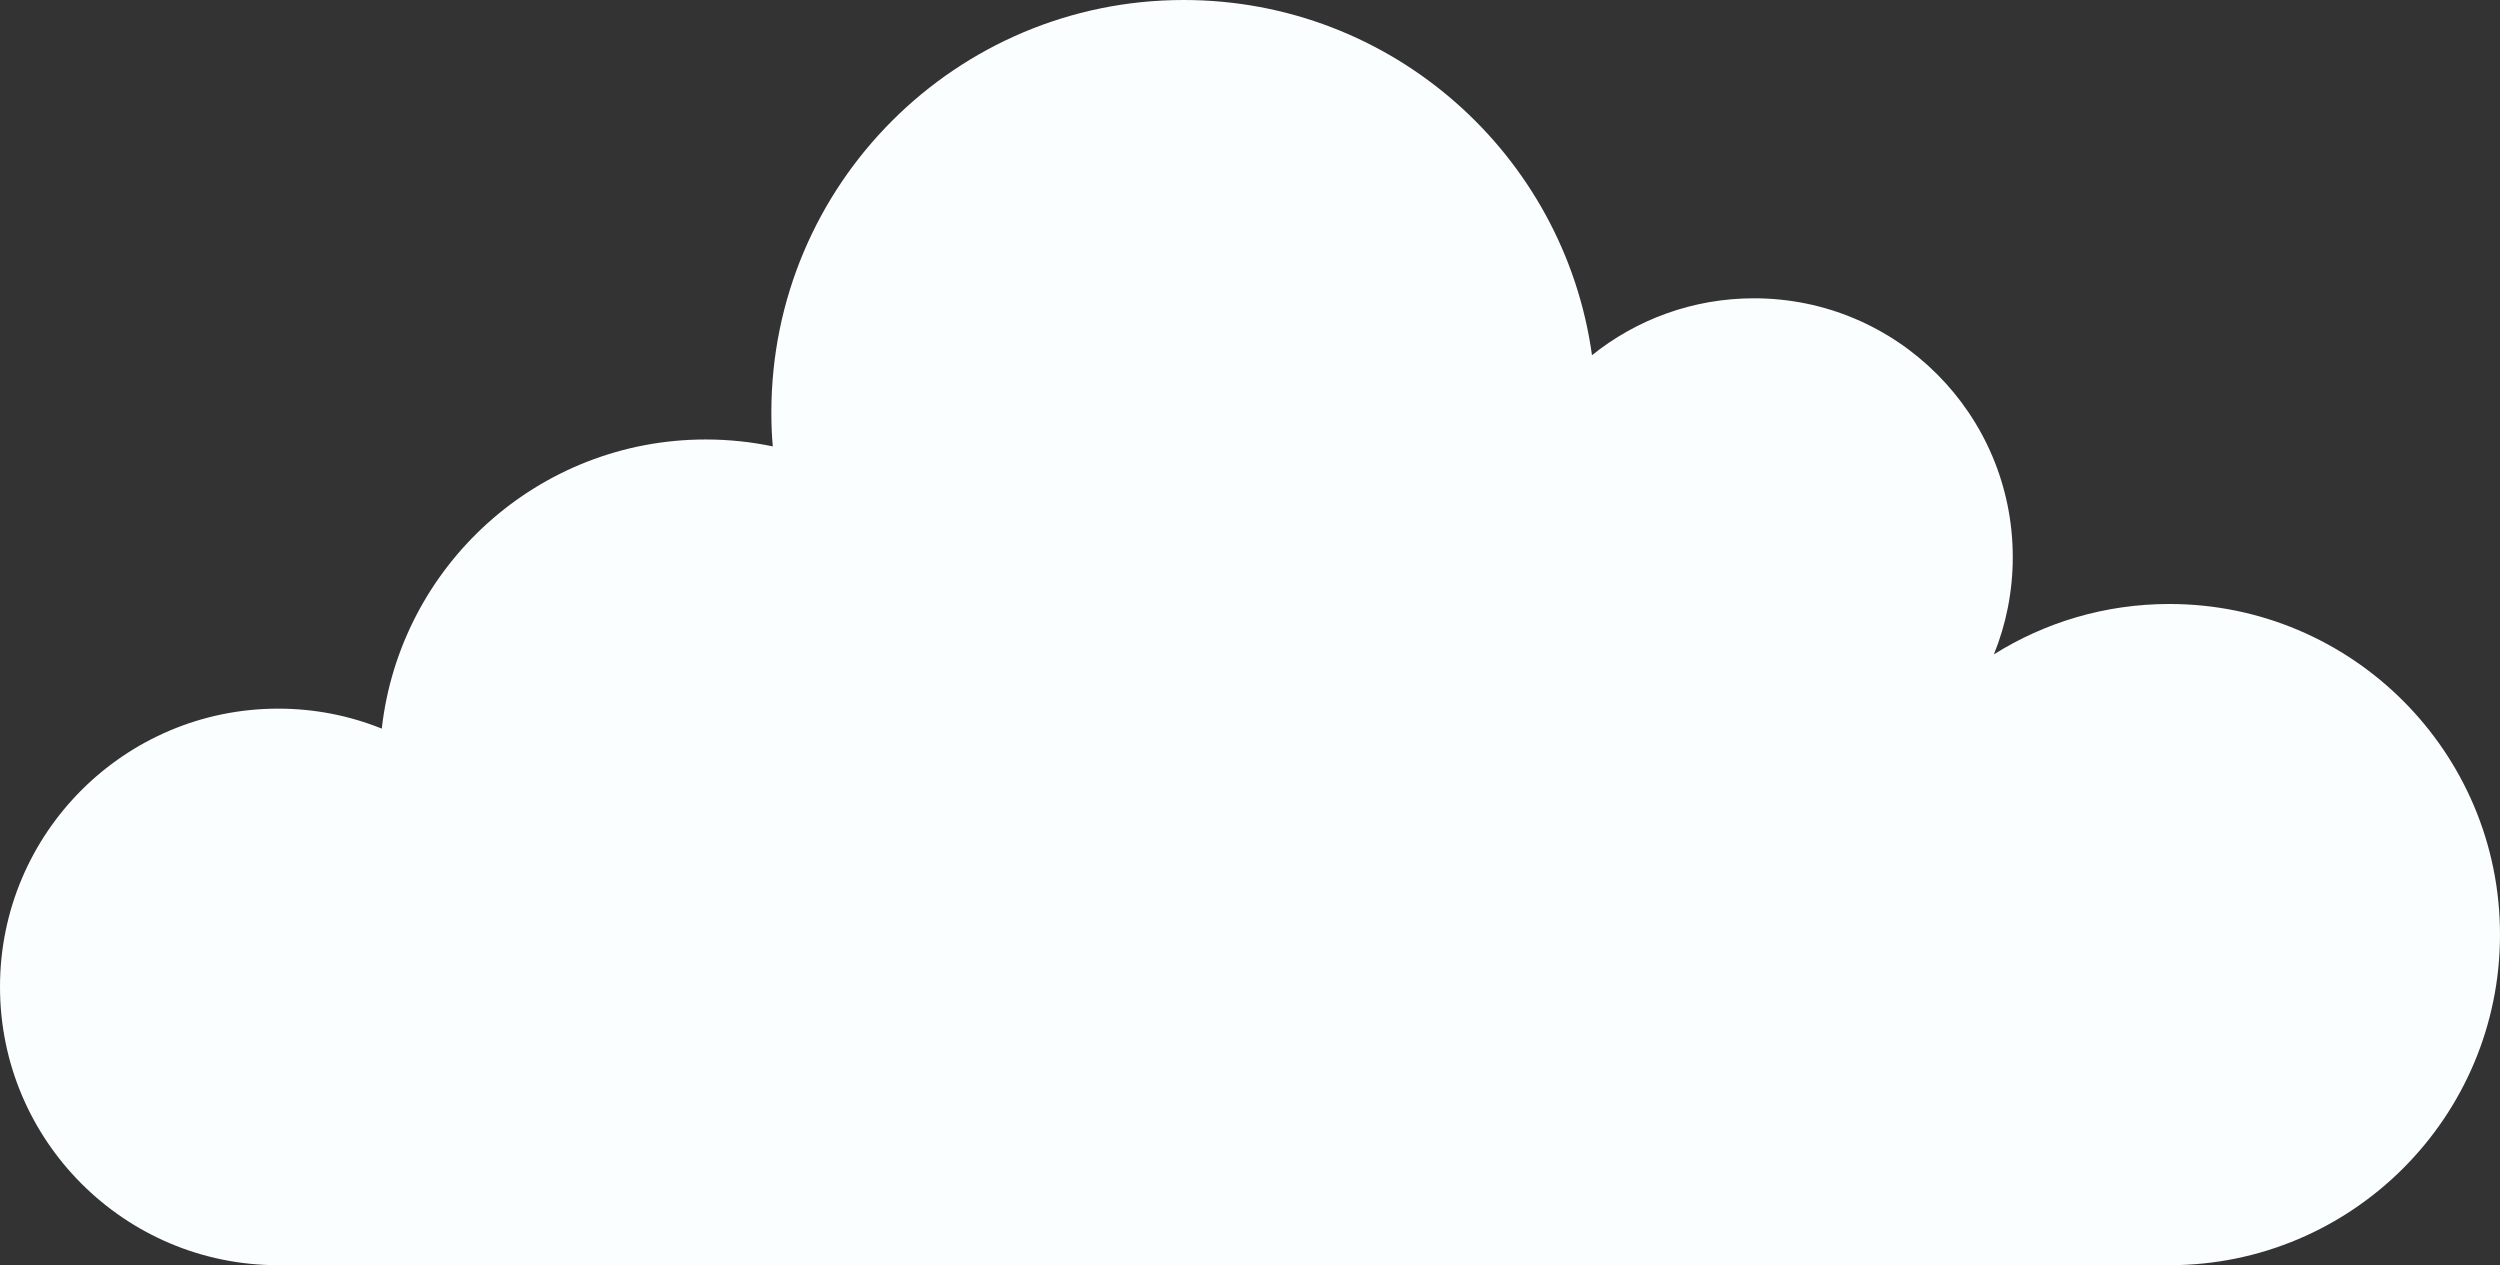
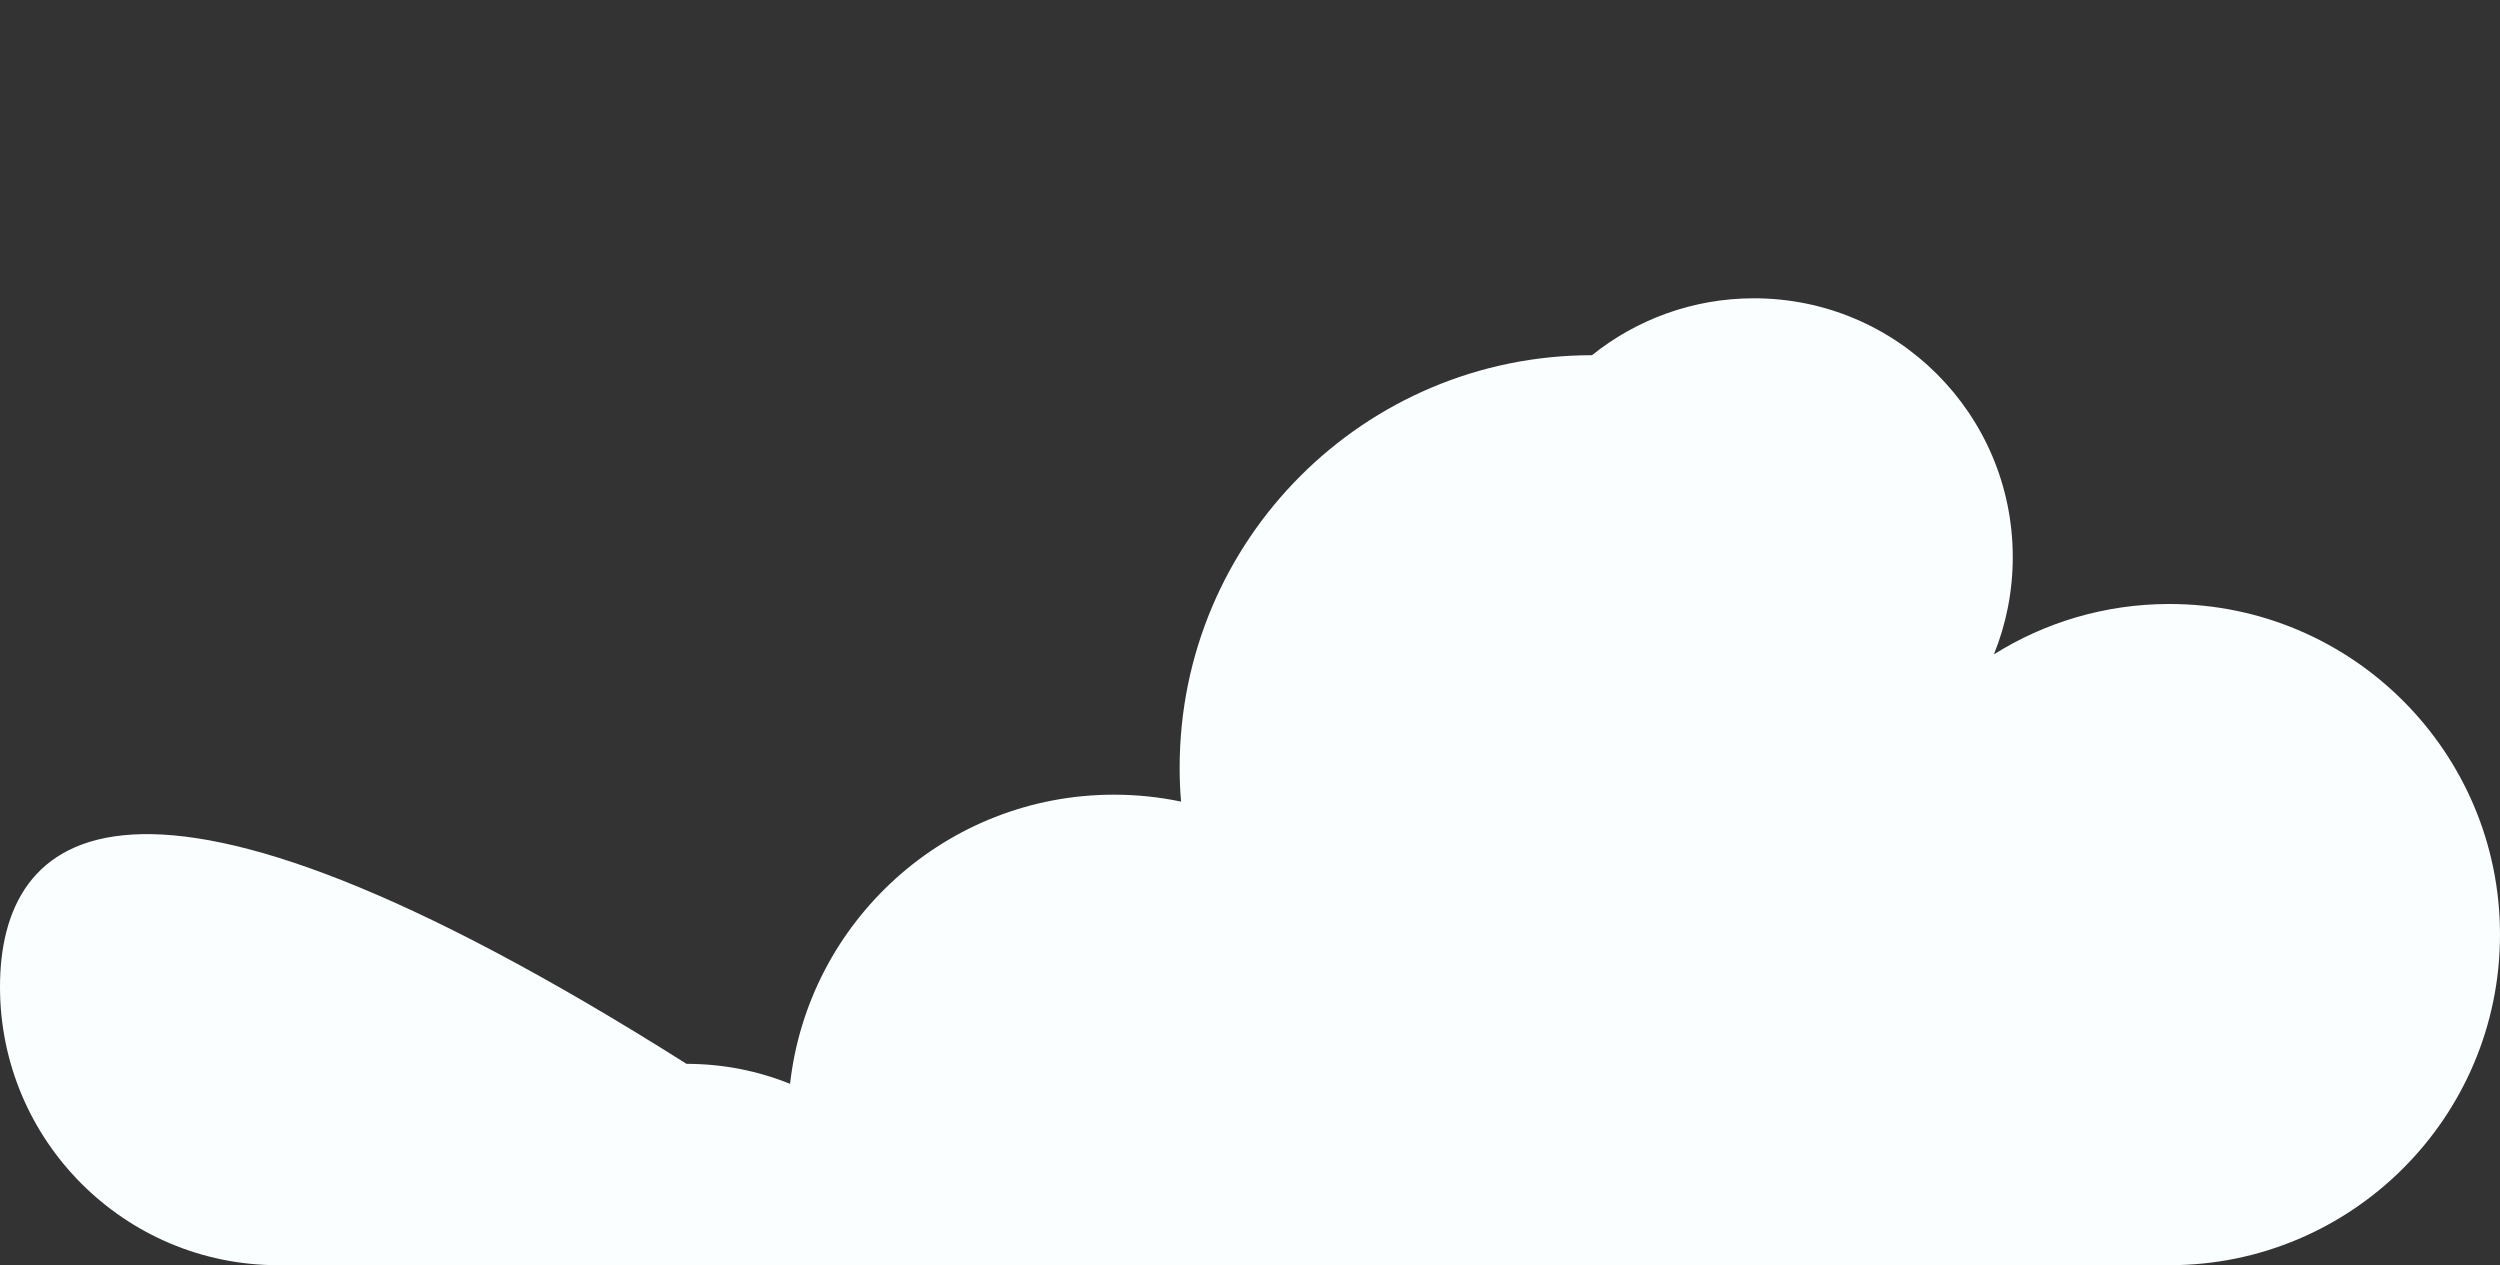
<svg xmlns="http://www.w3.org/2000/svg" viewBox="0 0 314.12 158.97">
  <rect x="0" y="0" width="314.12" height="158.97" fill="#333333" stroke="none" />
  <g id="a" data-name="Layer 1" />
  <g id="b" data-name="Layer 2">
    <g id="c" data-name="Graphic Elements">
-       <path d="M272.58,75.89c-8.1,0-15.66,2.32-22.05,6.33,1.53-3.77,2.37-7.9,2.37-12.22,0-17.97-14.56-32.52-32.52-32.52-7.7,0-14.78,2.68-20.35,7.15C196.54,19.42,174.9,0,148.73,0c-28.62,0-51.81,23.2-51.81,51.81,0,1.44,.05,2.87,.18,4.28-2.71-.57-5.54-.87-8.43-.87-21.06,0-38.4,15.89-40.7,36.33-4.02-1.62-8.41-2.51-13.01-2.51C15.65,89.04,0,104.69,0,124s15.65,34.97,34.96,34.97h237.62c22.94,0,41.54-18.61,41.54-41.54s-18.61-41.54-41.54-41.54Z" style="fill: #fafeff;" />
+       <path d="M272.58,75.89c-8.1,0-15.66,2.32-22.05,6.33,1.53-3.77,2.37-7.9,2.37-12.22,0-17.97-14.56-32.52-32.52-32.52-7.7,0-14.78,2.68-20.35,7.15c-28.62,0-51.81,23.2-51.81,51.81,0,1.44,.05,2.87,.18,4.28-2.71-.57-5.54-.87-8.43-.87-21.06,0-38.4,15.89-40.7,36.33-4.02-1.62-8.41-2.51-13.01-2.51C15.65,89.04,0,104.69,0,124s15.65,34.97,34.96,34.97h237.62c22.94,0,41.54-18.61,41.54-41.54s-18.61-41.54-41.54-41.54Z" style="fill: #fafeff;" />
    </g>
  </g>
</svg>